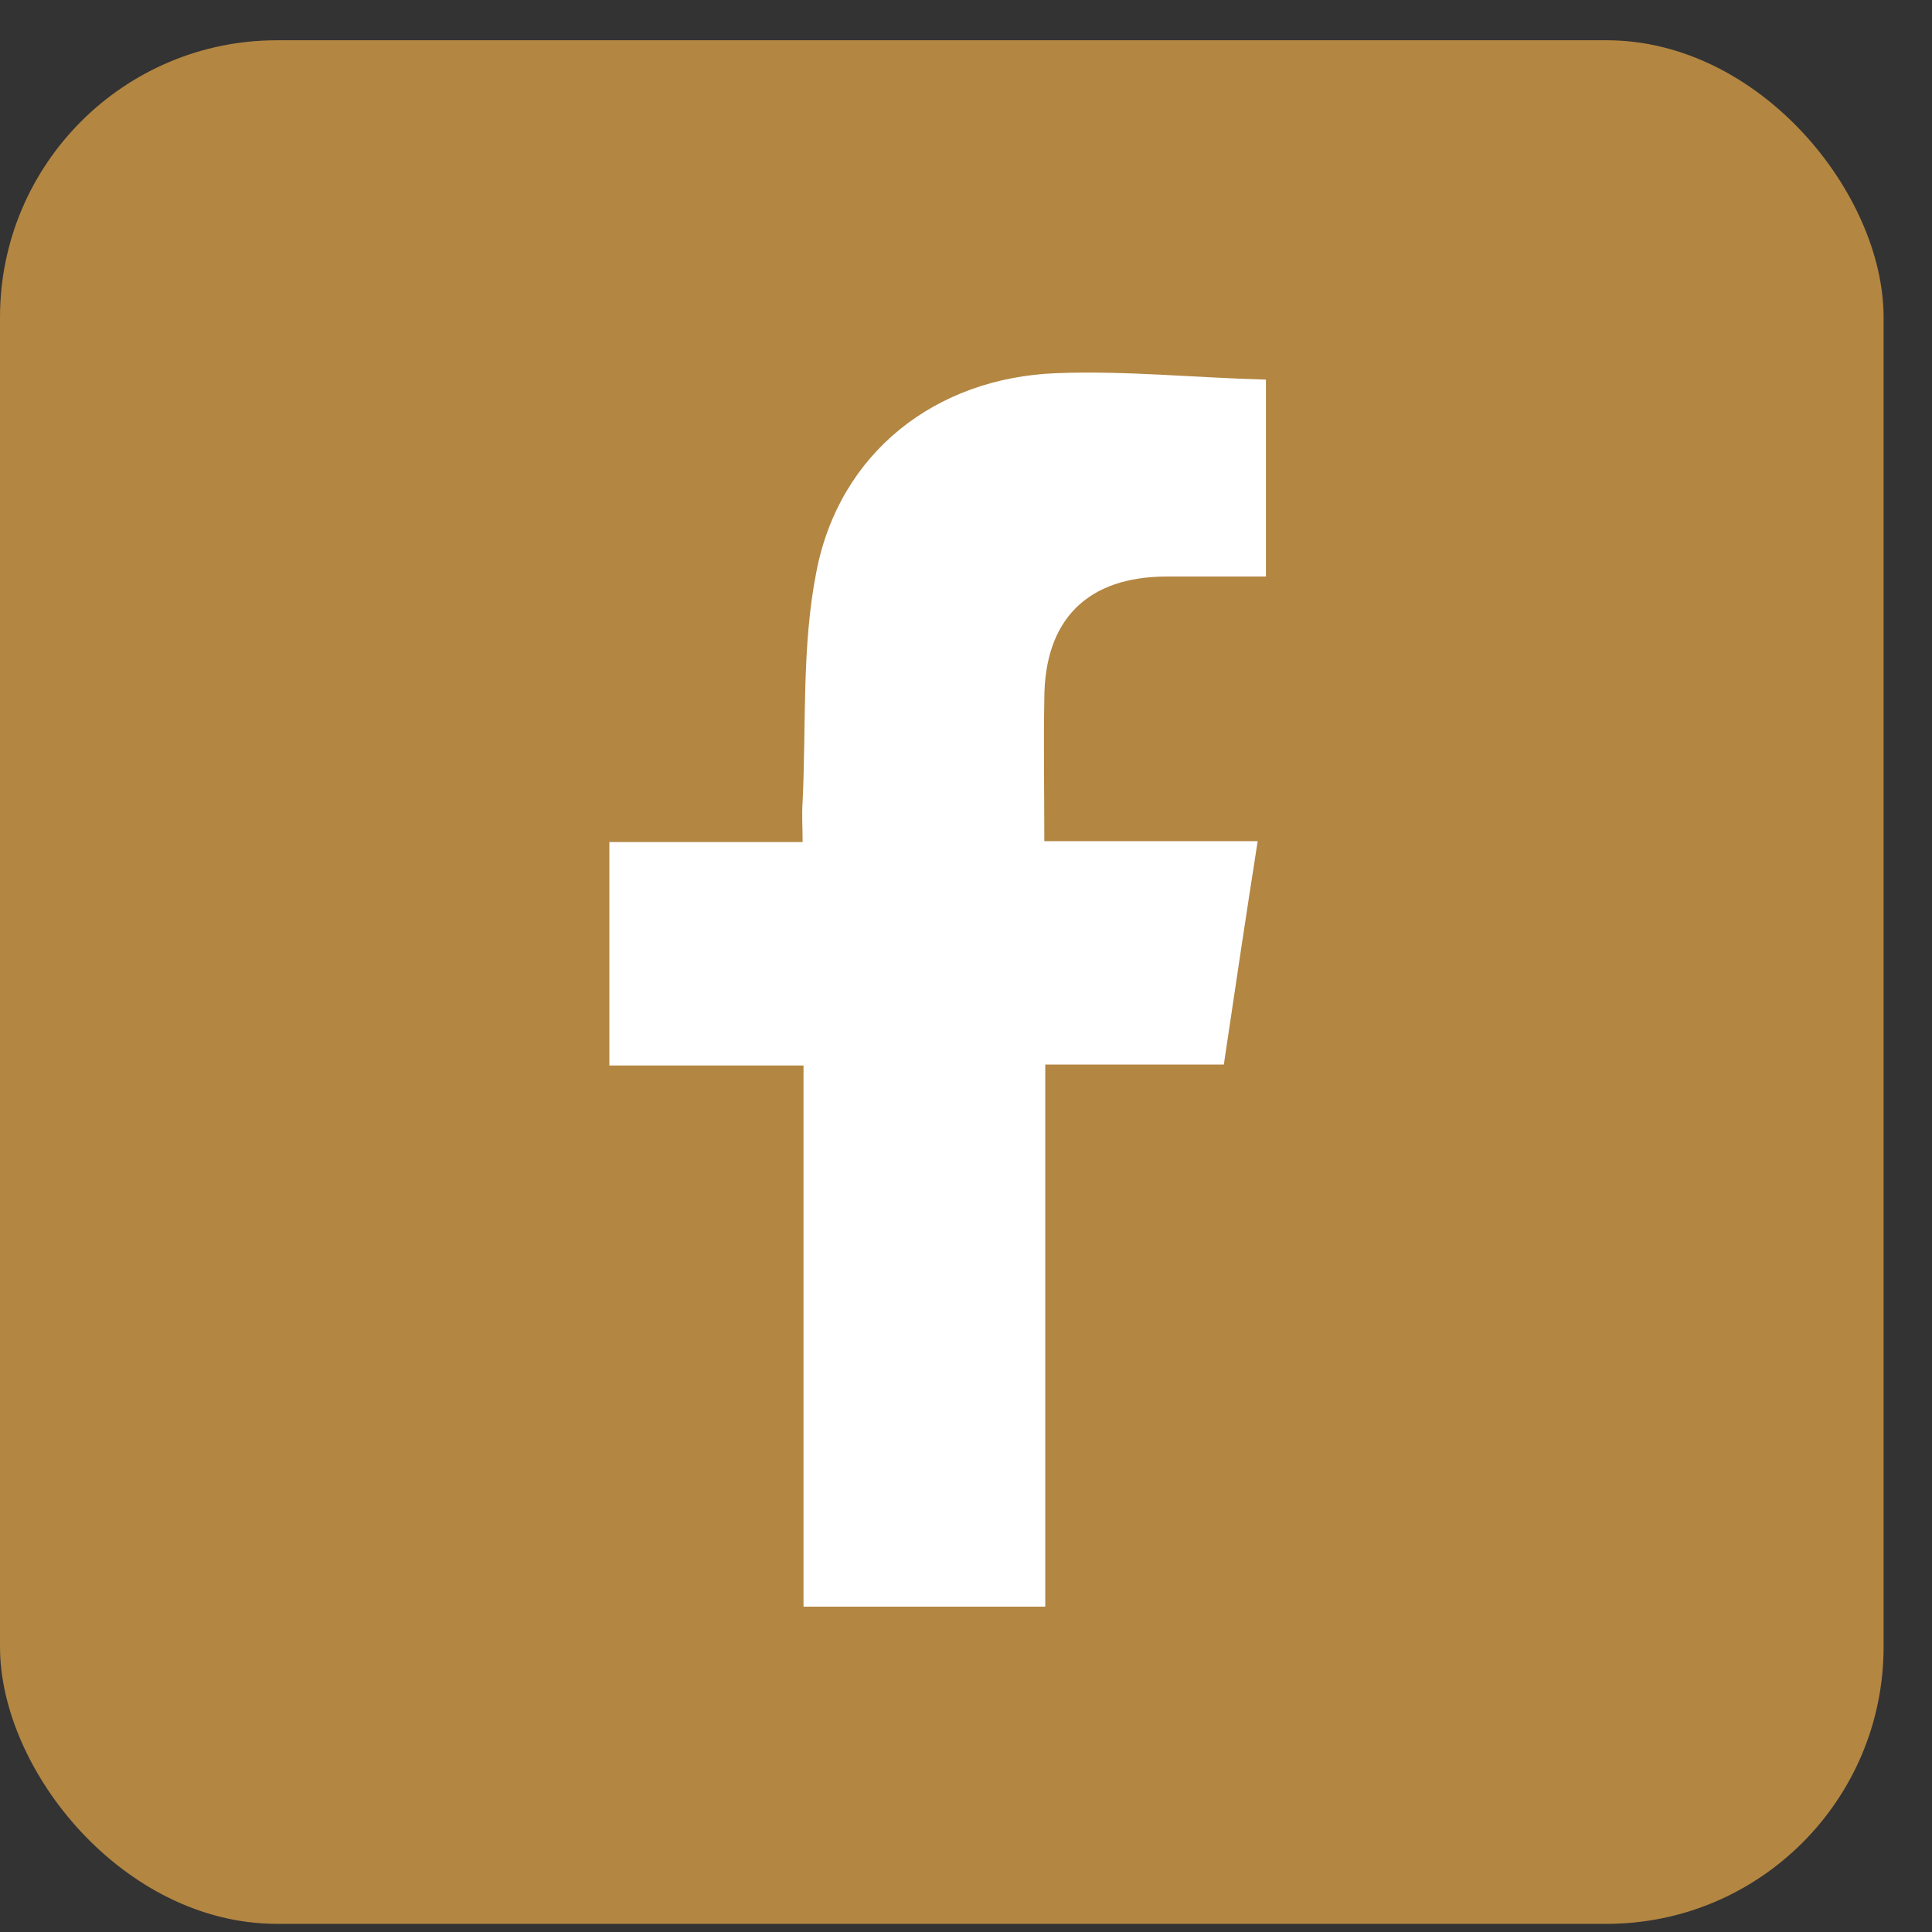
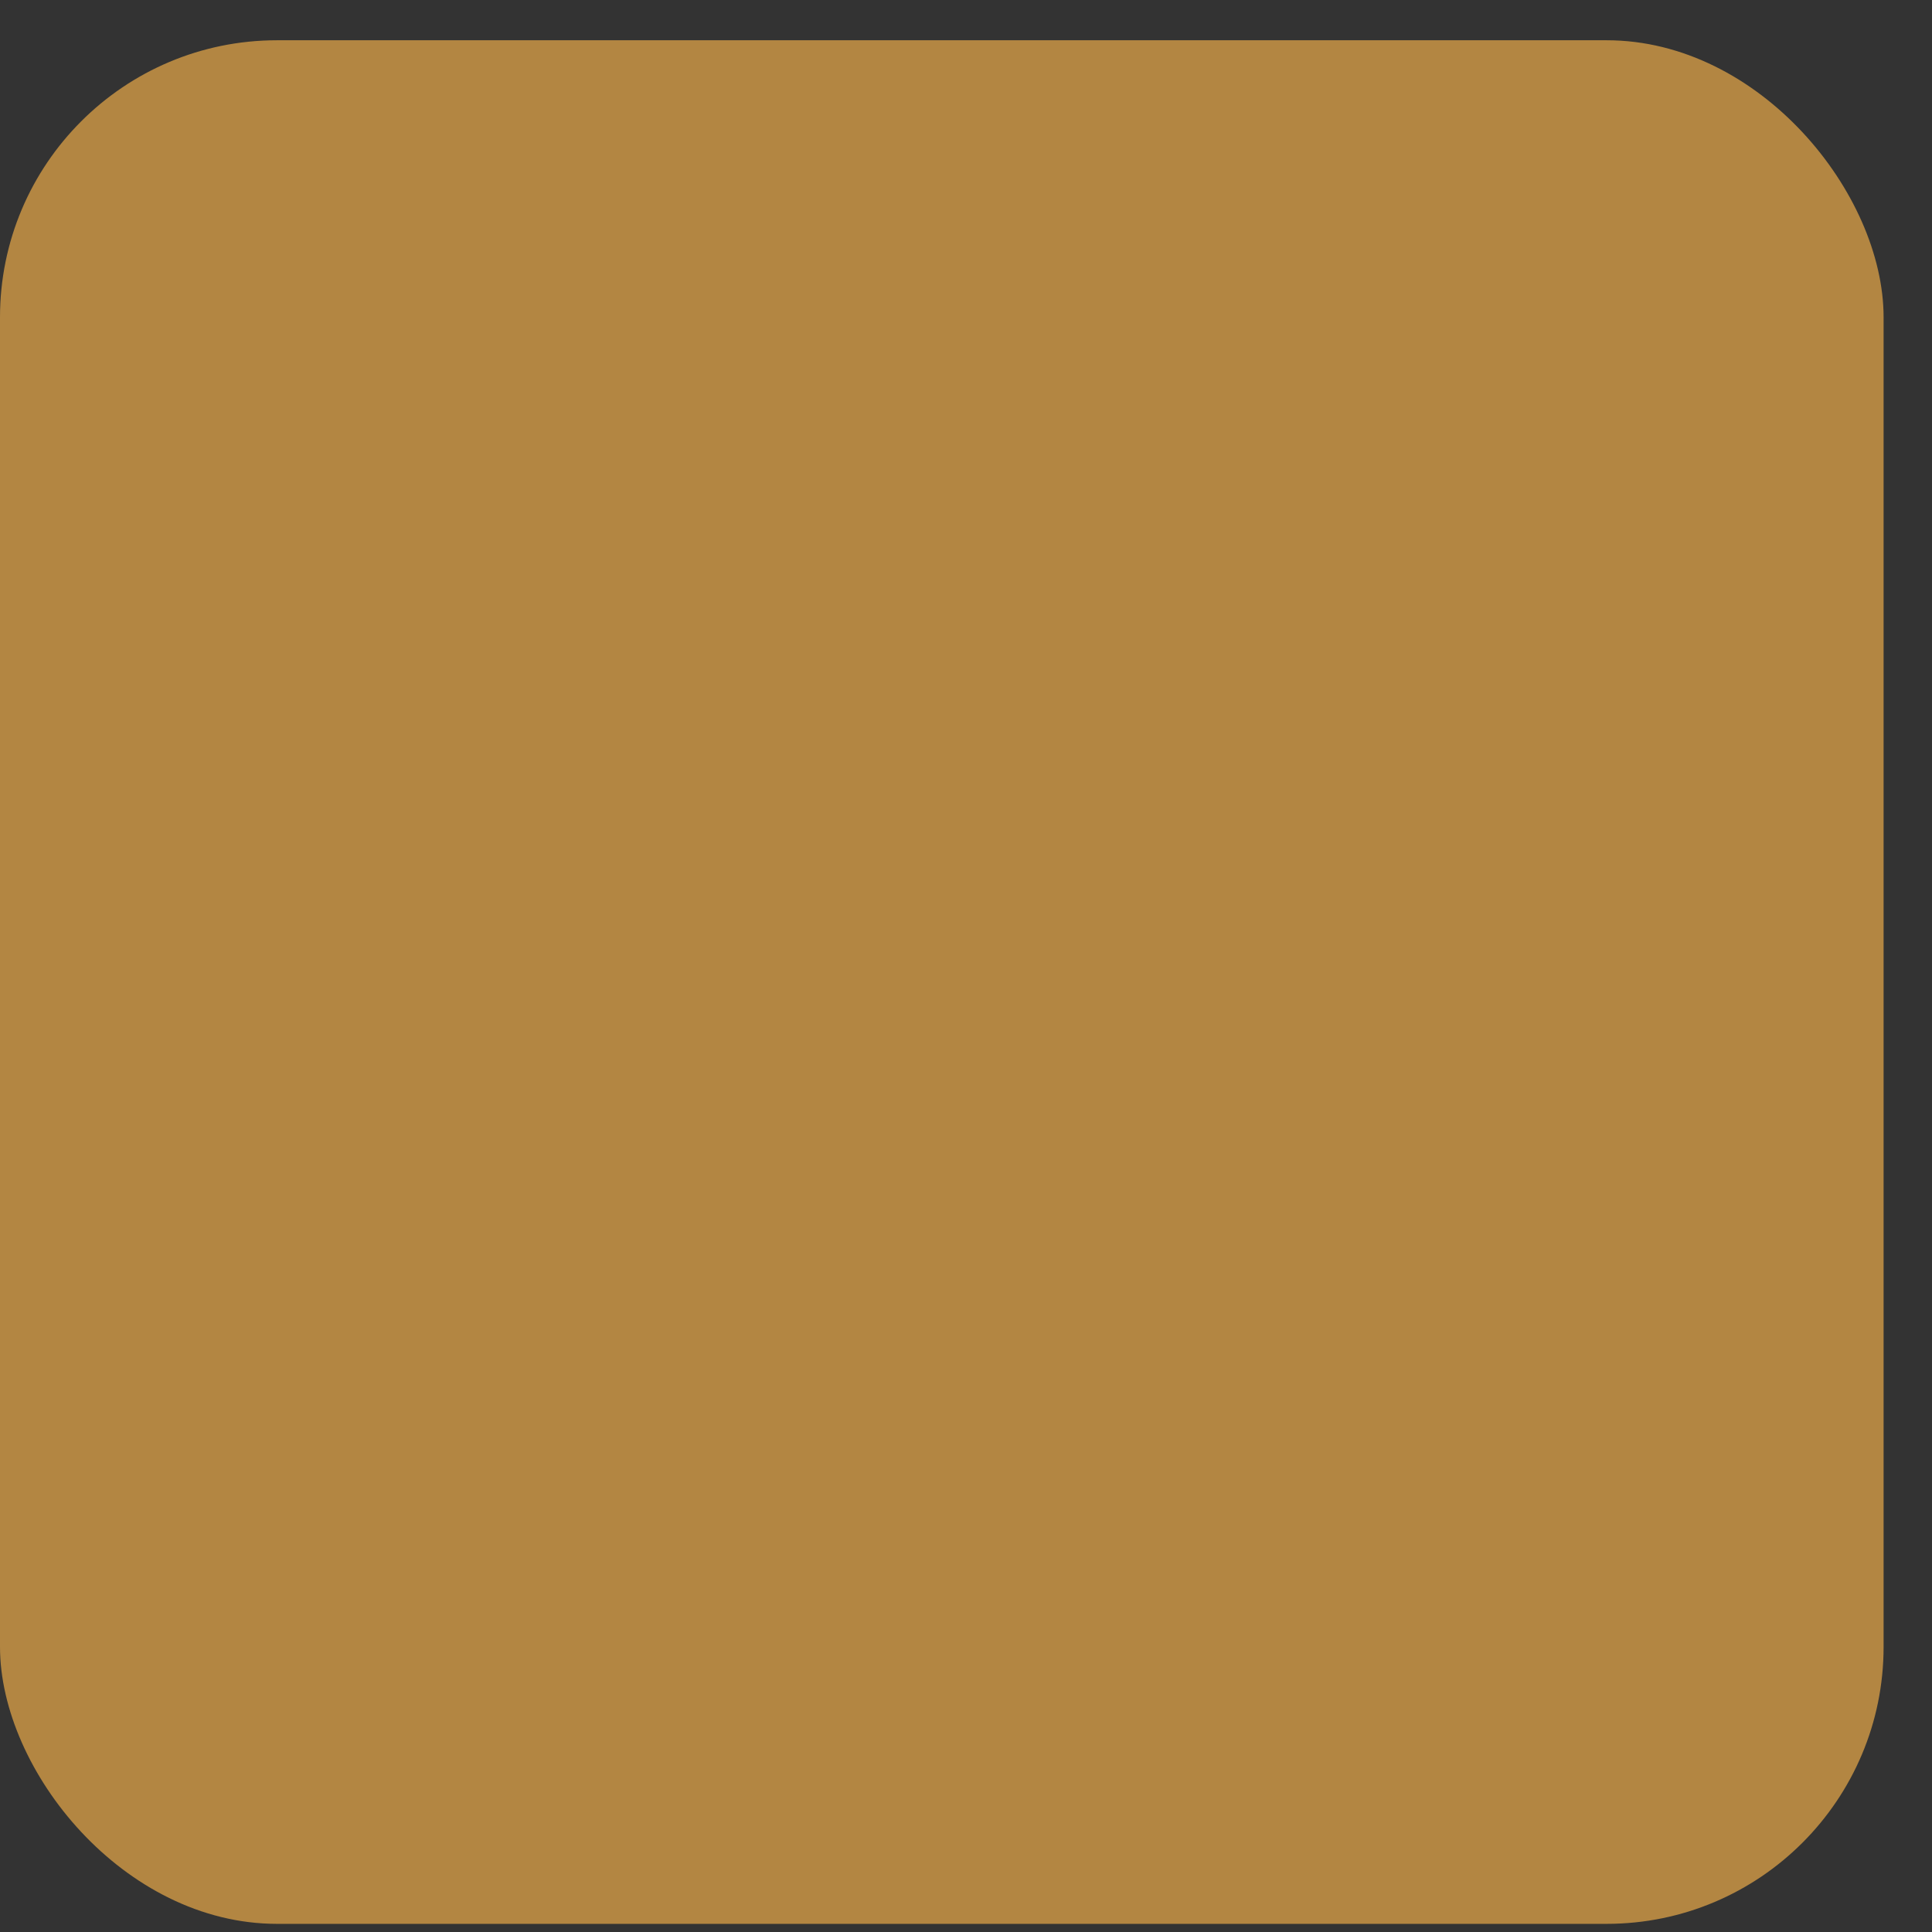
<svg xmlns="http://www.w3.org/2000/svg" width="37" height="37" viewBox="0 0 37 37" fill="none">
  <rect x="0" y="0" width="37" height="37" fill="#333333" stroke="none" />
  <rect y="0.771" width="36.073" height="36.073" rx="5.305" fill="#B38642" />
-   <path d="M20 16.109C21.386 16.109 22.701 16.109 24.086 16.109C23.858 17.564 23.648 18.967 23.438 20.388C22.298 20.388 21.193 20.388 20.018 20.388C20.018 23.842 20.018 27.244 20.018 30.769C18.457 30.769 16.949 30.769 15.388 30.769C15.388 27.279 15.388 23.877 15.388 20.405C14.126 20.405 12.915 20.405 11.67 20.405C11.67 18.967 11.67 17.582 11.67 16.126C12.863 16.126 14.073 16.126 15.371 16.126C15.371 15.828 15.353 15.6 15.371 15.355C15.441 13.882 15.353 12.373 15.634 10.953C16.072 8.673 17.913 7.235 20.228 7.147C21.561 7.095 22.894 7.235 24.244 7.27C24.244 8.603 24.244 9.778 24.244 11.041C23.613 11.041 22.982 11.041 22.35 11.041C20.825 11.041 20 11.865 20 13.39C19.983 14.285 20 15.162 20 16.109Z" fill="white" />
</svg>